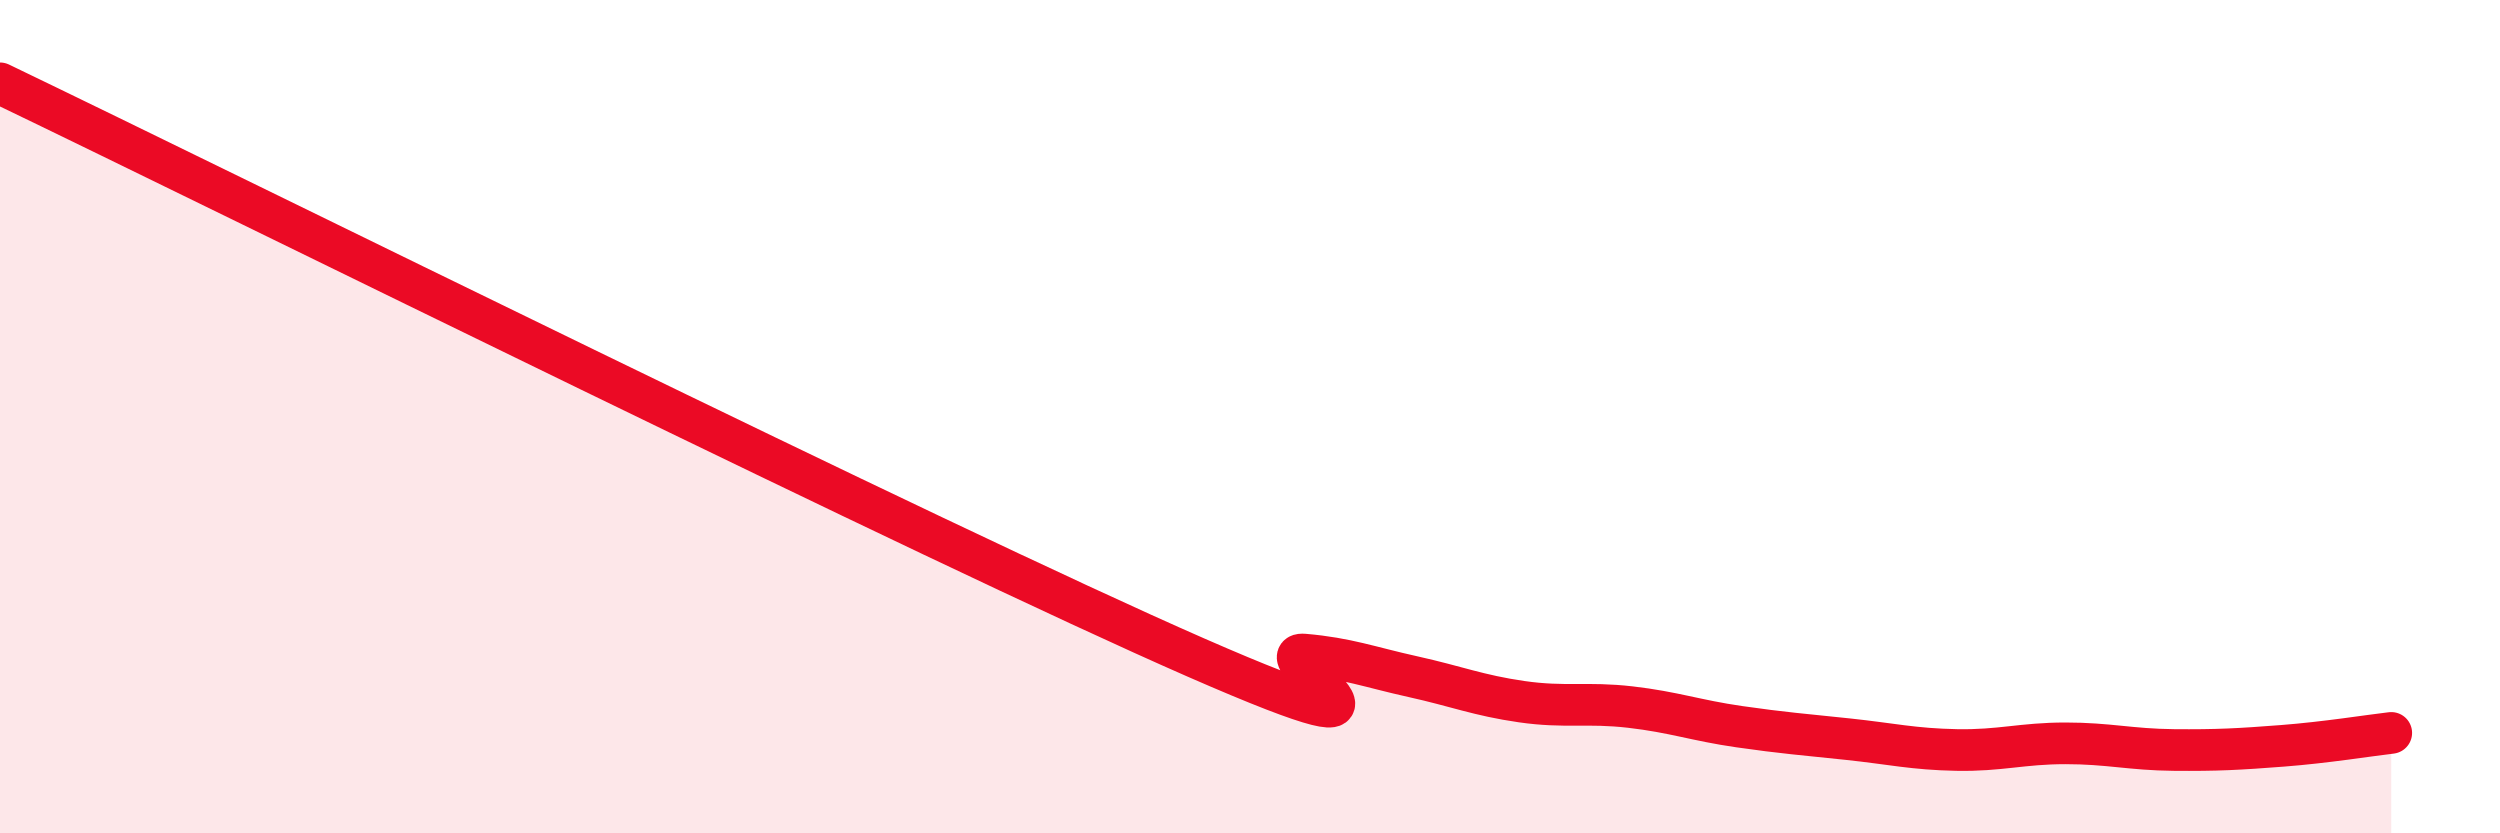
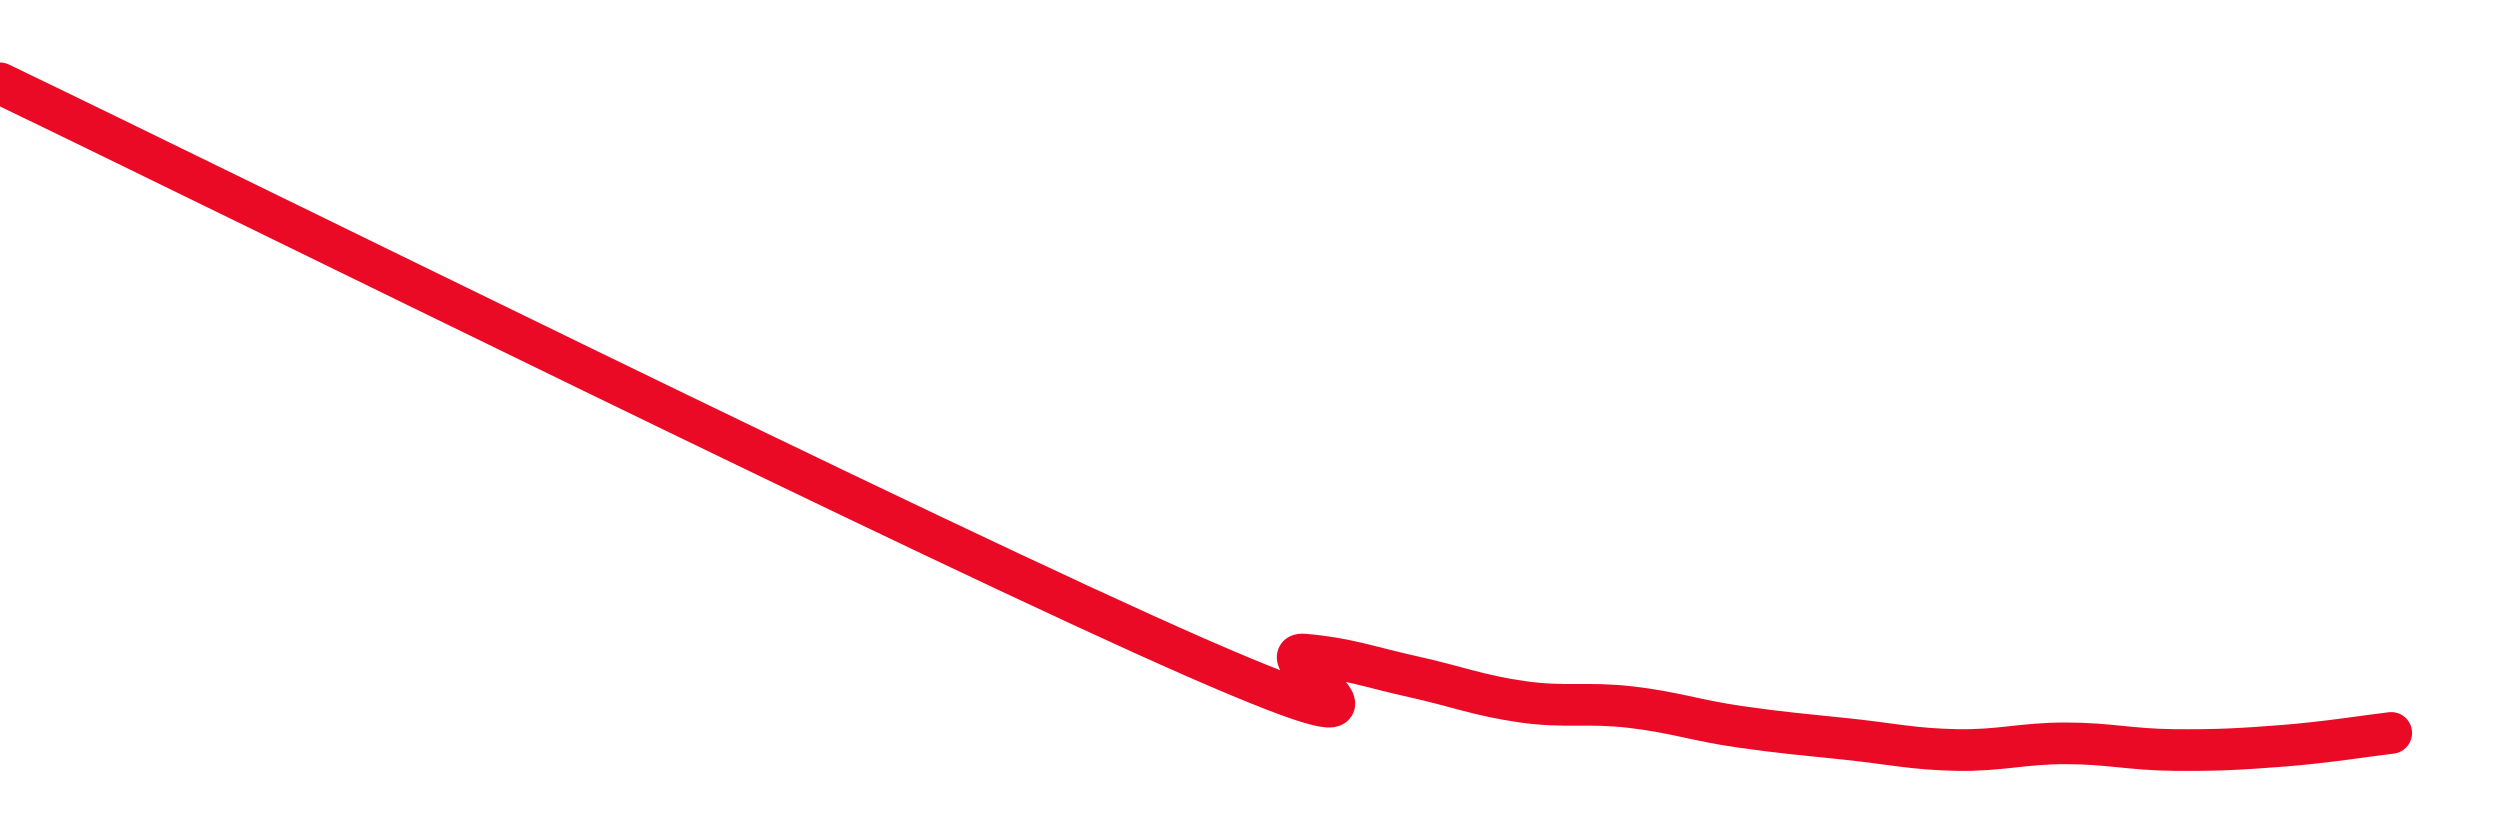
<svg xmlns="http://www.w3.org/2000/svg" width="60" height="20" viewBox="0 0 60 20">
-   <path d="M 0,2 C 5.74,4.76 22.44,13.04 28.7,15.78 C 34.96,18.52 30.26,15.62 31.3,15.71 C 32.34,15.8 32.87,16.01 33.91,16.24 C 34.95,16.47 35.48,16.69 36.52,16.84 C 37.56,16.99 38.09,16.85 39.13,16.97 C 40.17,17.09 40.7,17.29 41.74,17.44 C 42.78,17.59 43.31,17.63 44.35,17.74 C 45.39,17.85 45.92,17.98 46.96,18 C 48,18.02 48.53,17.84 49.57,17.84 C 50.61,17.84 51.13,17.99 52.17,18 C 53.21,18.01 53.74,17.98 54.78,17.9 C 55.82,17.82 56.87,17.65 57.39,17.59L57.39 20L0 20Z" fill="#EB0A25" opacity="0.1" stroke-linecap="round" stroke-linejoin="round" />
  <path d="M 0,2 C 5.74,4.76 22.44,13.04 28.7,15.78 C 34.96,18.52 30.26,15.62 31.3,15.71 C 32.34,15.8 32.87,16.01 33.91,16.24 C 34.95,16.47 35.48,16.69 36.52,16.84 C 37.56,16.99 38.09,16.85 39.13,16.97 C 40.17,17.09 40.7,17.29 41.74,17.44 C 42.78,17.59 43.31,17.63 44.35,17.74 C 45.39,17.85 45.92,17.98 46.96,18 C 48,18.02 48.53,17.84 49.57,17.84 C 50.61,17.84 51.13,17.99 52.17,18 C 53.21,18.01 53.74,17.98 54.78,17.9 C 55.82,17.82 56.87,17.65 57.39,17.59" stroke="#EB0A25" stroke-width="1" fill="none" stroke-linecap="round" stroke-linejoin="round" />
</svg>